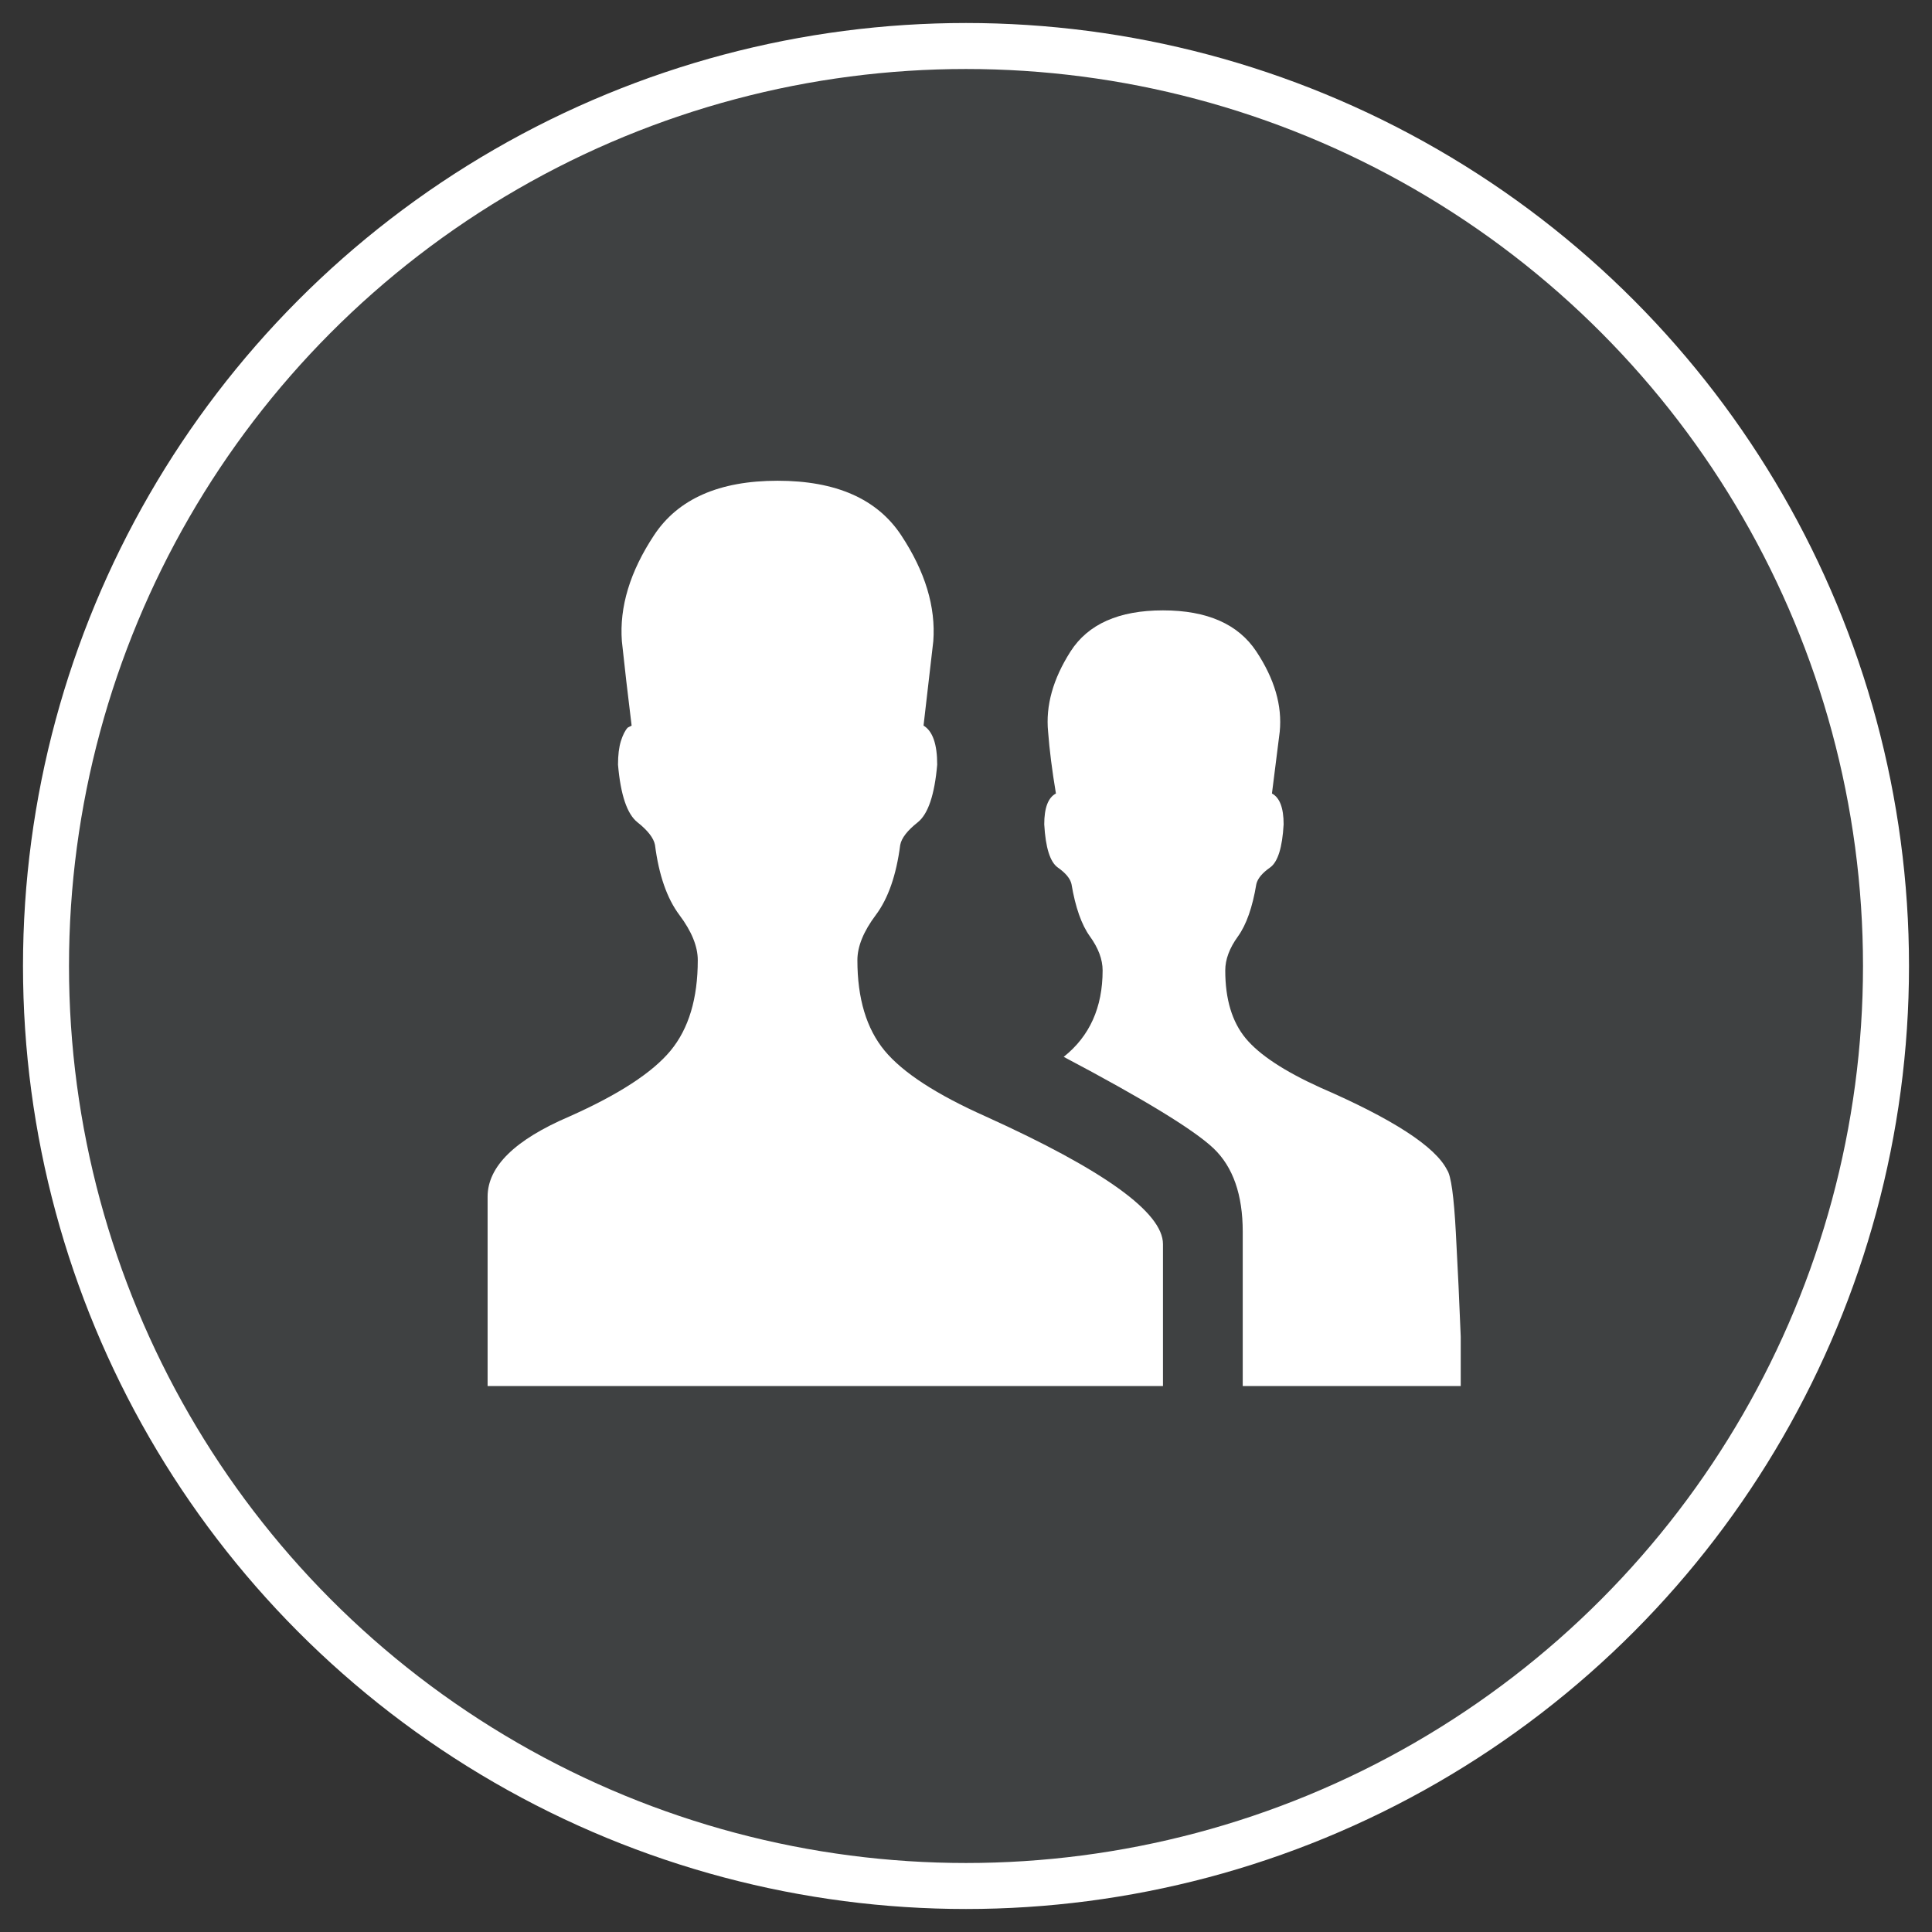
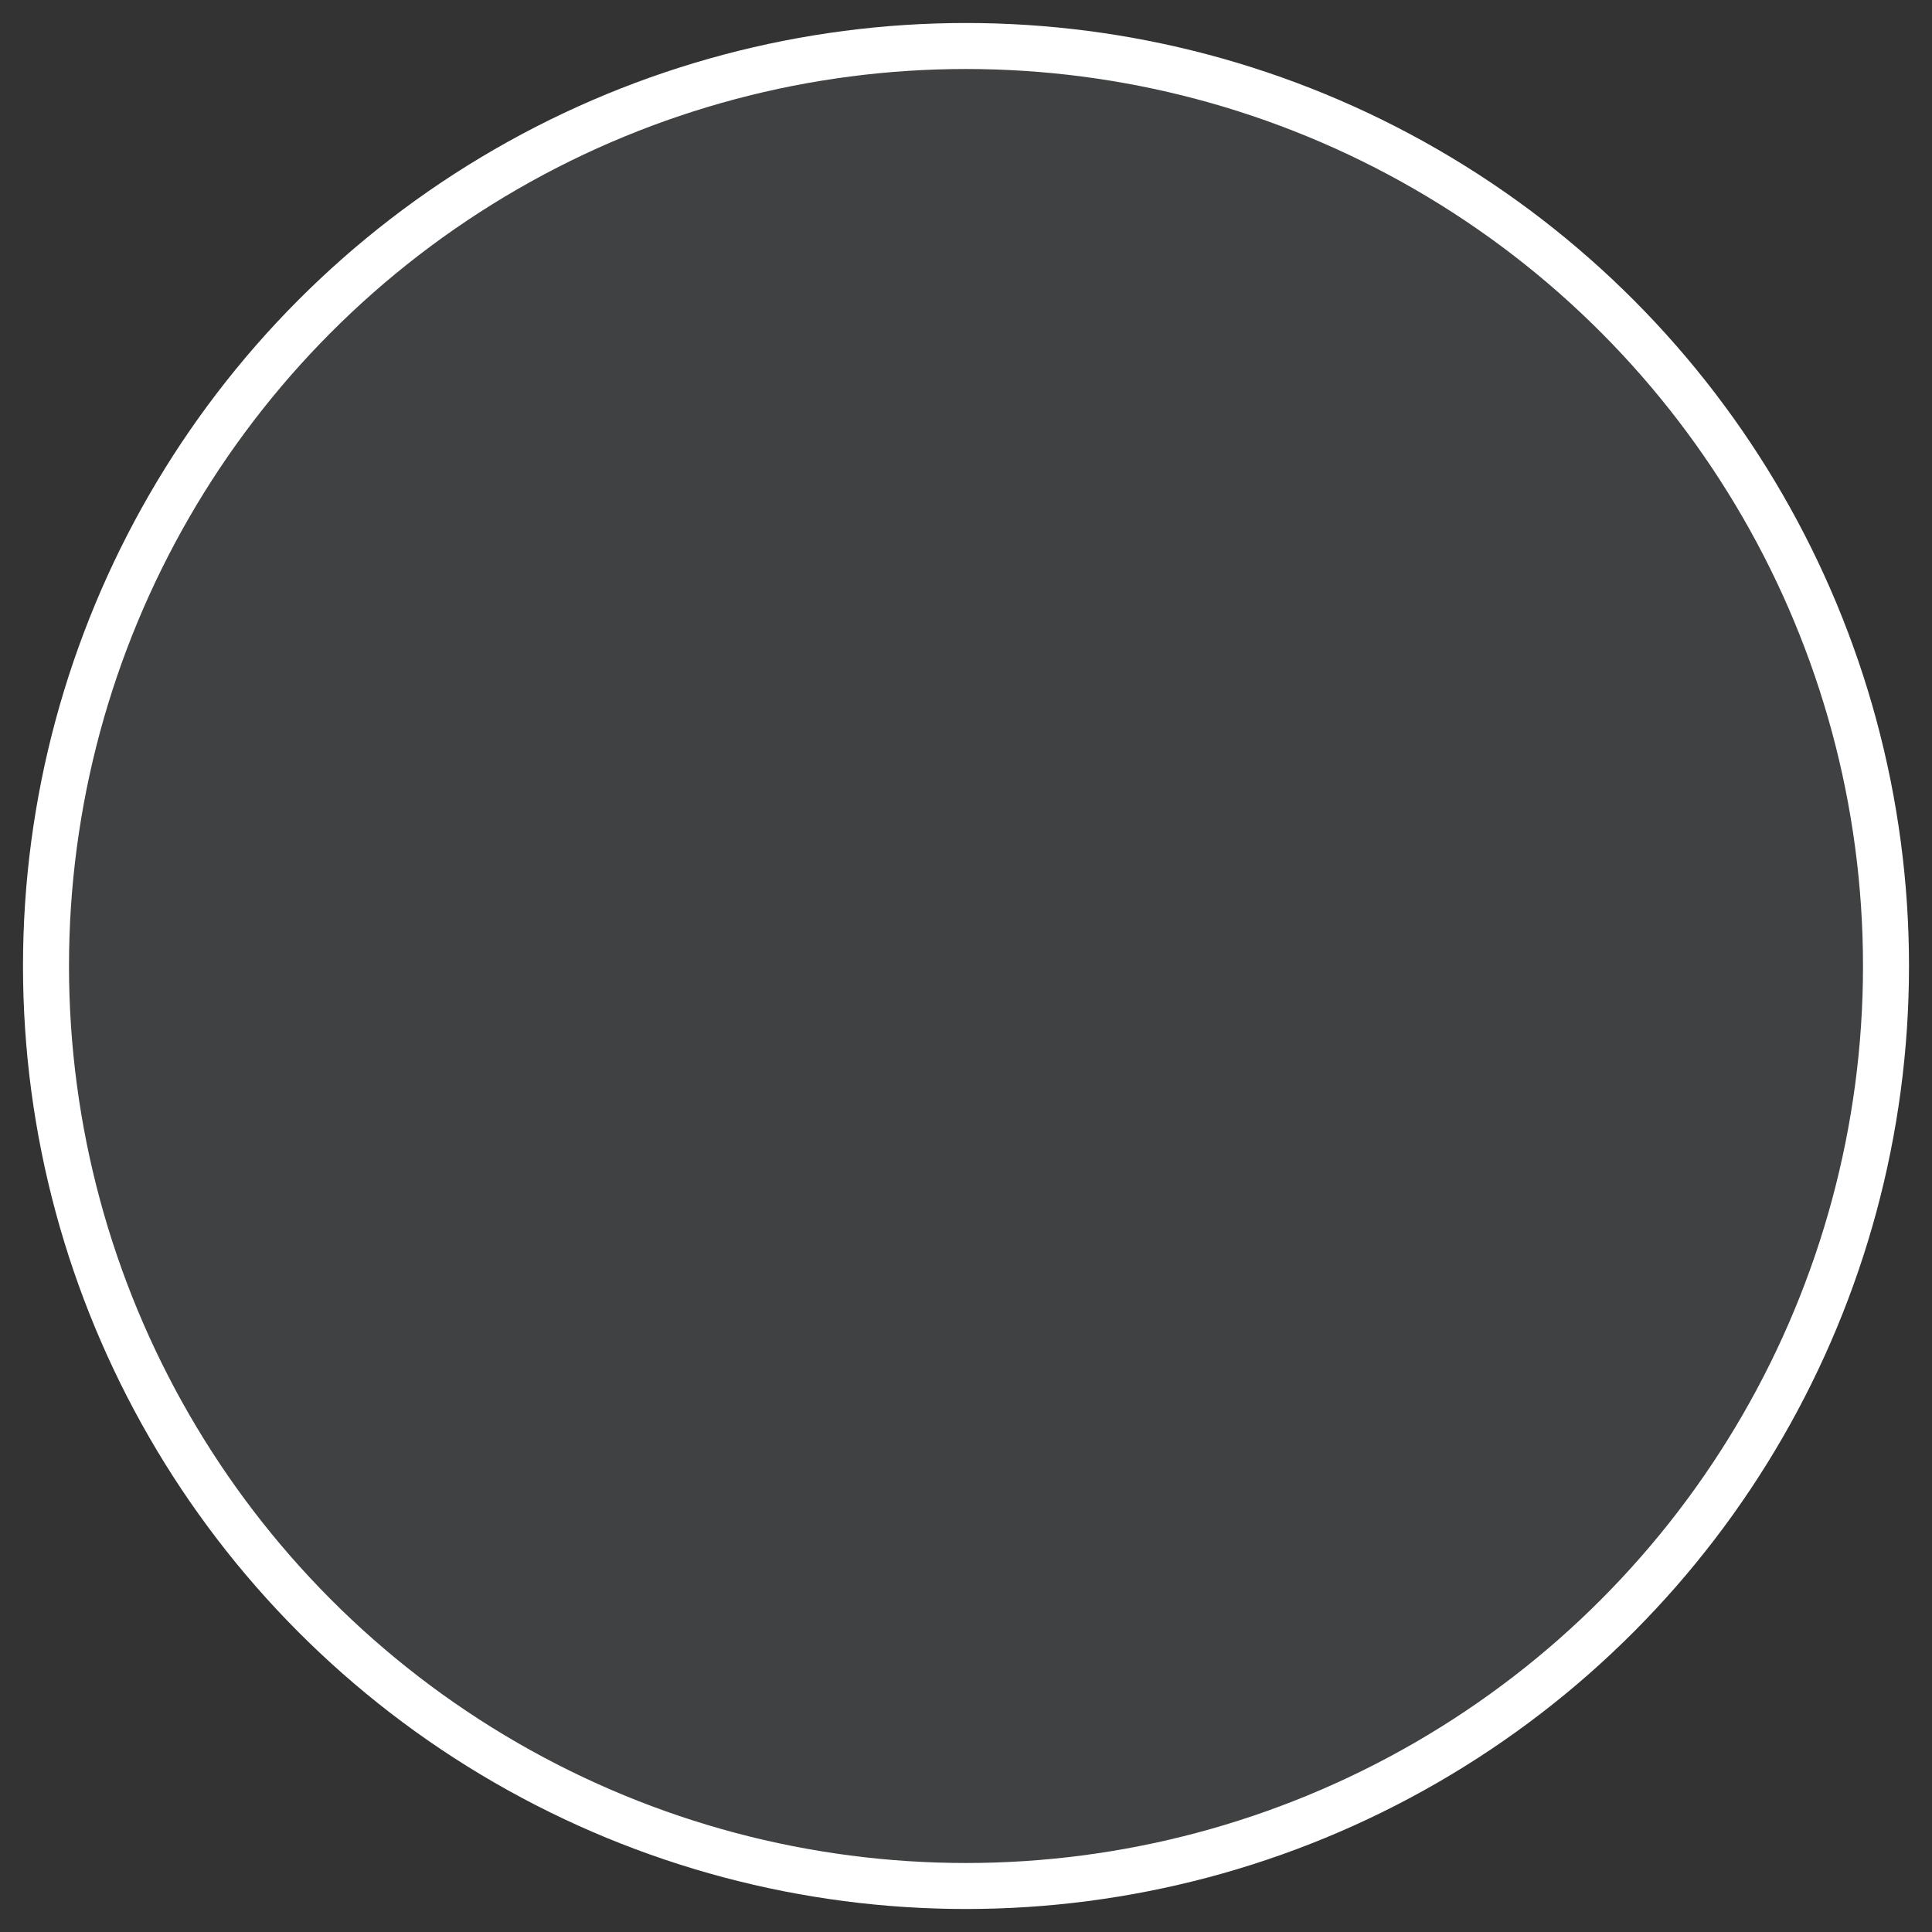
<svg xmlns="http://www.w3.org/2000/svg" width="42" height="42" viewBox="0 0 42 42">
  <rect x="0" y="0" width="42" height="42" fill="#333333" stroke="none" />
  <g fill="none" fill-rule="evenodd" transform="translate(1 1)">
    <circle cx="20" cy="20" r="20" fill="#707C80" fill-opacity=".2" stroke="#FFF" />
    <g fill="#FFF" transform="translate(9 9)">
-       <path d="M21.755,20.131 L17.016,20.131 L17.016,16.777 C17.016,15.972 16.805,15.368 16.382,14.965 C15.959,14.563 14.873,13.899 13.124,12.975 C13.688,12.527 13.97,11.901 13.97,11.096 C13.97,10.858 13.878,10.612 13.695,10.358 C13.512,10.105 13.378,9.725 13.293,9.218 C13.265,9.098 13.166,8.979 12.997,8.86 C12.828,8.741 12.729,8.427 12.701,7.92 C12.701,7.563 12.785,7.339 12.955,7.25 C12.87,6.743 12.814,6.295 12.785,5.908 C12.729,5.341 12.891,4.76 13.272,4.163 C13.653,3.567 14.323,3.269 15.282,3.269 C16.241,3.269 16.918,3.567 17.312,4.163 C17.707,4.76 17.877,5.341 17.82,5.908 L17.651,7.25 C17.82,7.339 17.905,7.563 17.905,7.92 C17.877,8.427 17.778,8.741 17.609,8.86 C17.439,8.979 17.341,9.098 17.312,9.218 C17.228,9.725 17.094,10.105 16.911,10.358 C16.727,10.612 16.636,10.858 16.636,11.096 C16.636,11.722 16.784,12.214 17.08,12.572 C17.376,12.93 17.919,13.288 18.709,13.646 C20.288,14.332 21.205,14.928 21.459,15.435 C21.544,15.554 21.607,16.009 21.649,16.799 C21.692,17.589 21.727,18.342 21.755,19.058 L21.755,20.131 Z" />
-       <path d="M11.431,14.272 C13.998,15.435 15.282,16.359 15.282,17.045 L15.282,20.131 L0.6,20.131 L0.6,16.016 C0.6,15.36 1.192,14.779 2.377,14.272 C3.449,13.795 4.182,13.318 4.577,12.841 C4.972,12.363 5.169,11.707 5.169,10.873 C5.169,10.574 5.036,10.246 4.768,9.889 C4.5,9.531 4.323,9.024 4.239,8.368 C4.21,8.219 4.084,8.055 3.858,7.876 C3.632,7.697 3.491,7.279 3.435,6.623 C3.435,6.415 3.456,6.243 3.498,6.109 C3.541,5.975 3.59,5.878 3.646,5.818 L3.731,5.774 C3.646,5.088 3.576,4.476 3.519,3.94 C3.463,3.194 3.696,2.426 4.218,1.636 C4.739,0.846 5.635,0.451 6.904,0.451 C8.174,0.451 9.069,0.846 9.591,1.636 C10.113,2.426 10.345,3.194 10.289,3.94 L10.077,5.774 C10.275,5.893 10.374,6.176 10.374,6.623 C10.317,7.279 10.176,7.697 9.951,7.876 C9.725,8.055 9.598,8.219 9.57,8.368 C9.485,9.024 9.309,9.531 9.041,9.889 C8.773,10.246 8.639,10.574 8.639,10.873 C8.639,11.707 8.836,12.363 9.231,12.841 C9.626,13.318 10.36,13.795 11.431,14.272 L11.431,14.272 Z" />
-     </g>
+       </g>
  </g>
</svg>